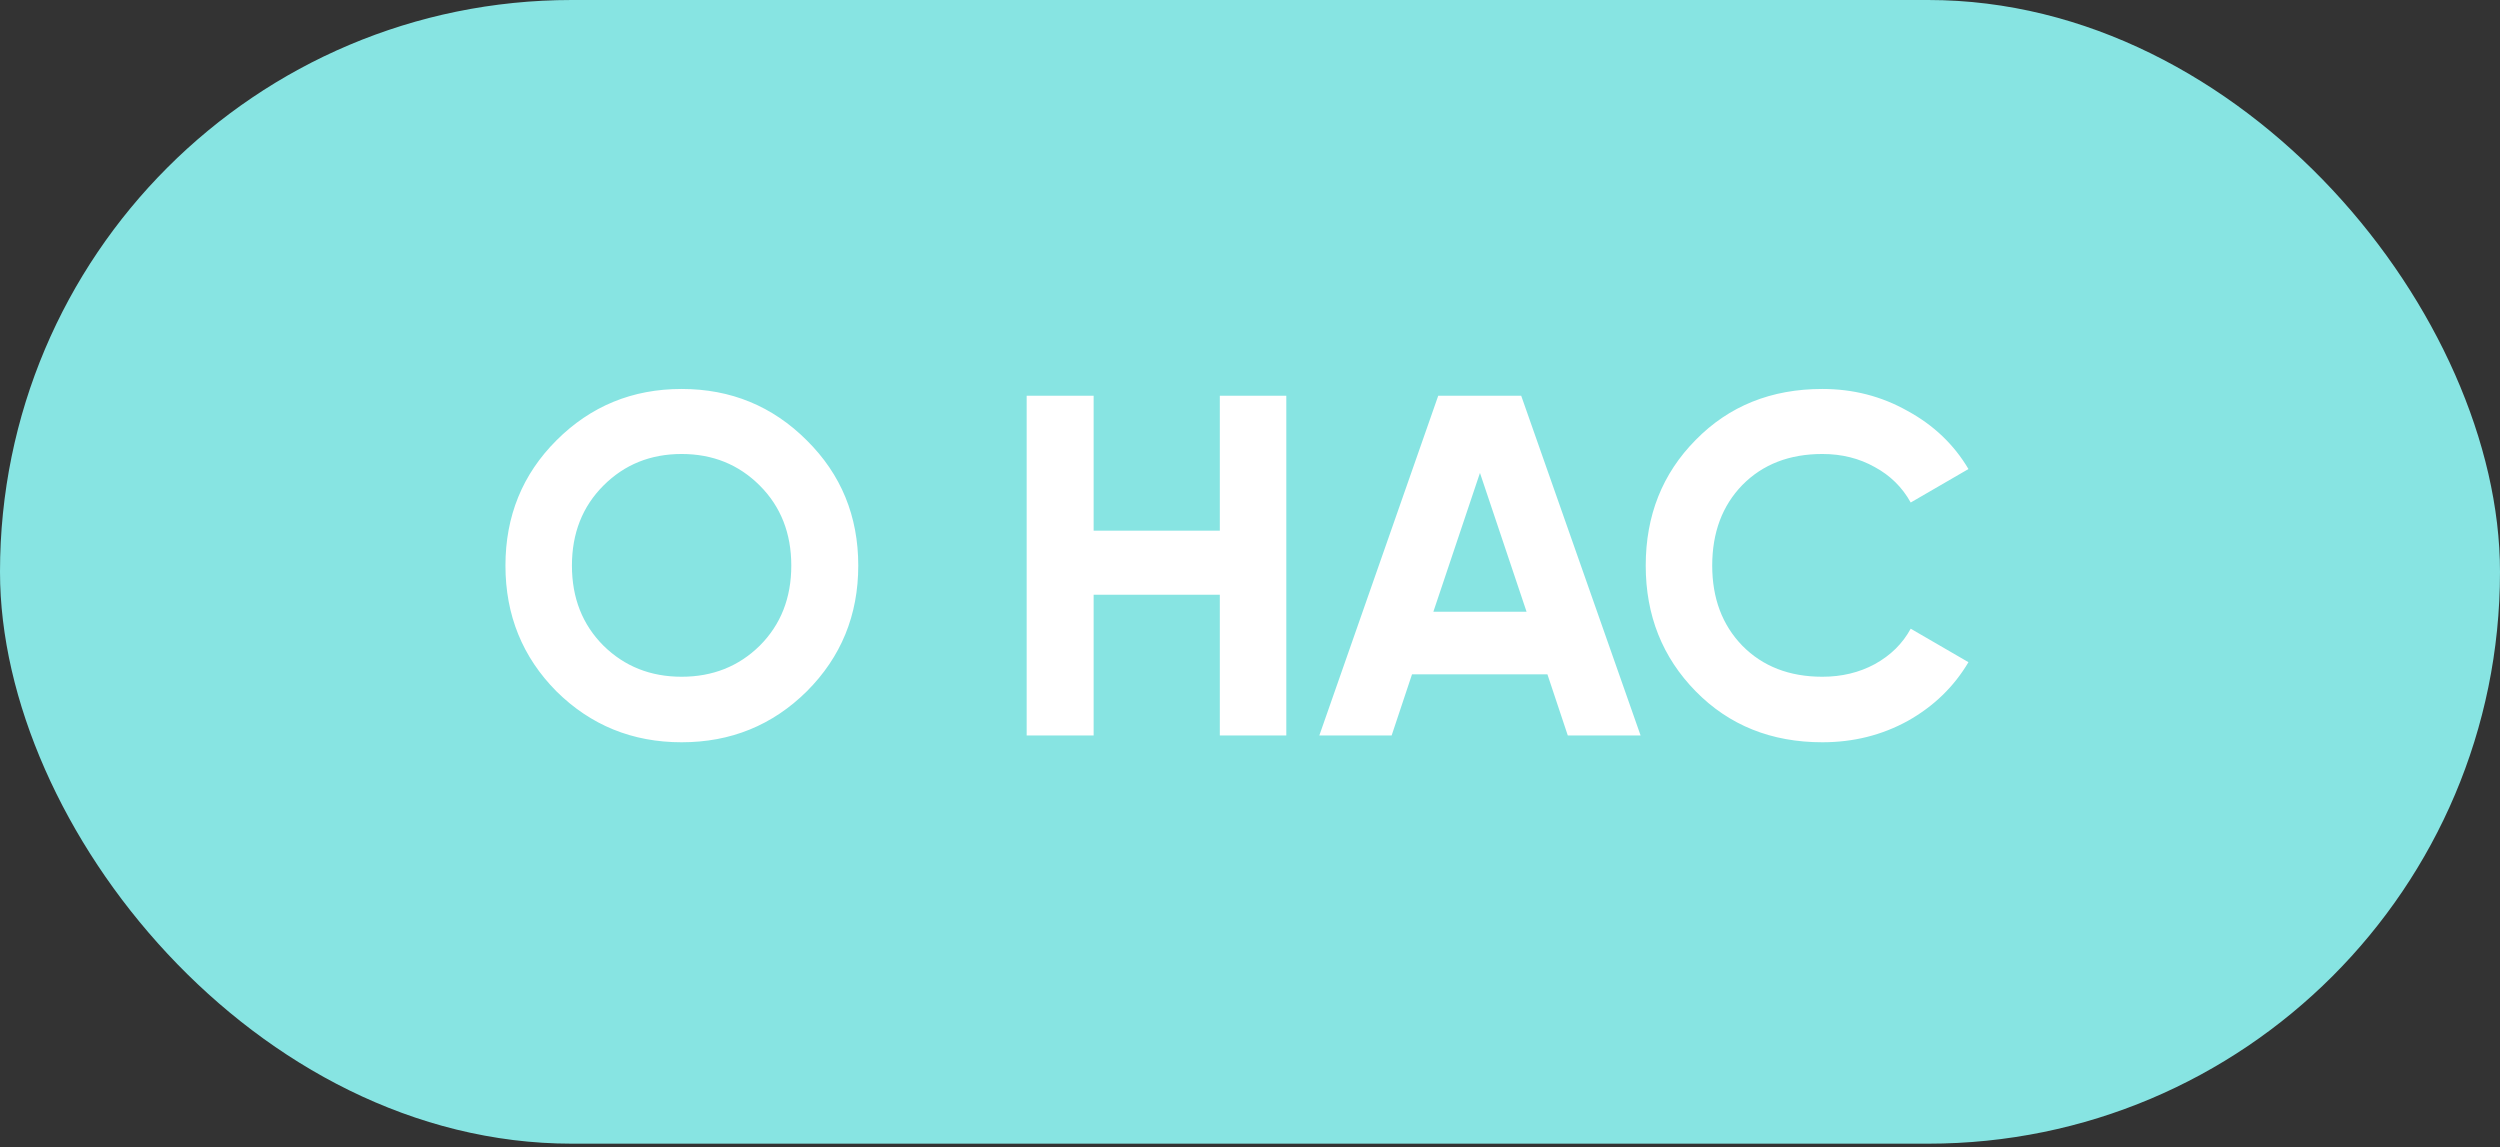
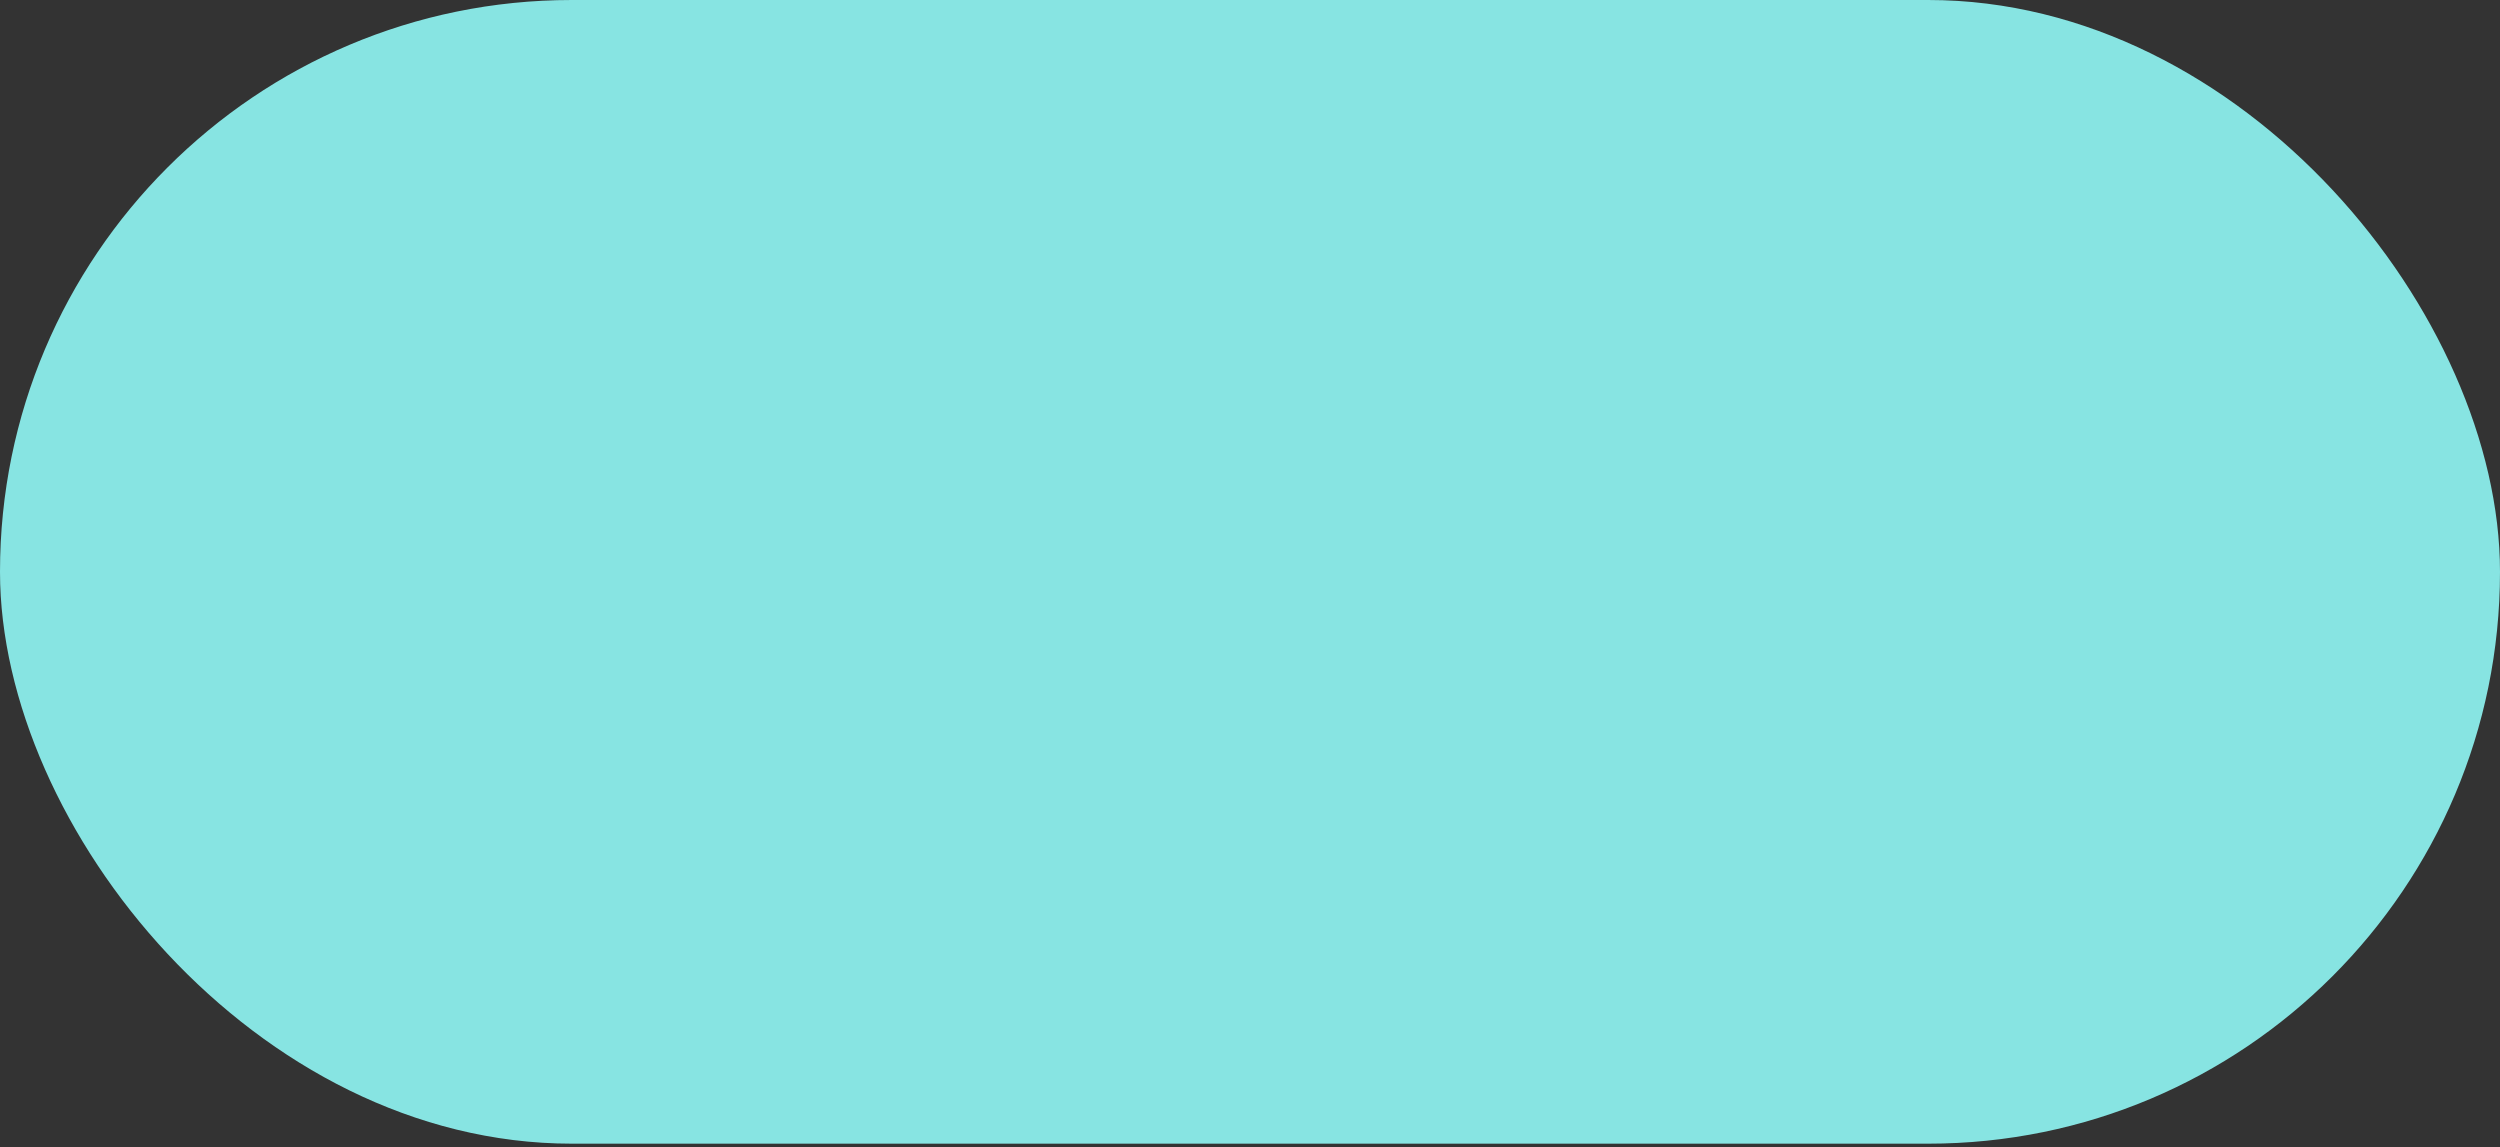
<svg xmlns="http://www.w3.org/2000/svg" width="255" height="117" viewBox="0 0 255 117" fill="none">
  <rect x="0" y="0" width="255" height="117" fill="#333333" stroke="none" />
  <rect width="255" height="116.655" rx="58.327" fill="#87E4E2" />
-   <path d="M82.296 70.513C78.798 73.978 74.541 75.711 69.525 75.711C64.508 75.711 60.251 73.978 56.753 70.513C53.288 67.015 51.556 62.741 51.556 57.692C51.556 52.643 53.288 48.386 56.753 44.921C60.251 41.423 64.508 39.674 69.525 39.674C74.541 39.674 78.798 41.423 82.296 44.921C85.794 48.386 87.543 52.643 87.543 57.692C87.543 62.741 85.794 67.015 82.296 70.513ZM61.555 65.86C63.7 67.972 66.356 69.028 69.525 69.028C72.693 69.028 75.349 67.972 77.494 65.86C79.639 63.715 80.712 60.992 80.712 57.692C80.712 54.392 79.639 51.669 77.494 49.524C75.349 47.379 72.693 46.307 69.525 46.307C66.356 46.307 63.7 47.379 61.555 49.524C59.41 51.669 58.337 54.392 58.337 57.692C58.337 60.992 59.41 63.715 61.555 65.86ZM124.421 40.367L131.203 40.367V75.018H124.421V60.662L111.551 60.662V75.018H104.72V40.367H111.551V54.128H124.421V40.367ZM159.915 75.018L157.836 68.78H144.026L141.947 75.018H134.571L146.699 40.367H155.163L167.341 75.018H159.915ZM146.204 62.395H155.708L150.956 48.237L146.204 62.395ZM185.883 75.711C180.669 75.711 176.362 73.978 172.963 70.513C169.564 67.048 167.864 62.774 167.864 57.692C167.864 52.577 169.564 48.303 172.963 44.871C176.362 41.406 180.669 39.674 185.883 39.674C189.018 39.674 191.905 40.416 194.545 41.901C197.219 43.353 199.298 45.333 200.783 47.841L194.892 51.257C194.034 49.706 192.813 48.501 191.229 47.643C189.645 46.752 187.863 46.307 185.883 46.307C182.517 46.307 179.794 47.363 177.715 49.475C175.669 51.587 174.646 54.326 174.646 57.692C174.646 61.025 175.669 63.748 177.715 65.86C179.794 67.972 182.517 69.028 185.883 69.028C187.863 69.028 189.645 68.599 191.229 67.741C192.846 66.85 194.067 65.645 194.892 64.127L200.783 67.543C199.298 70.051 197.235 72.047 194.595 73.532C191.955 74.985 189.051 75.711 185.883 75.711Z" fill="white" />
</svg>